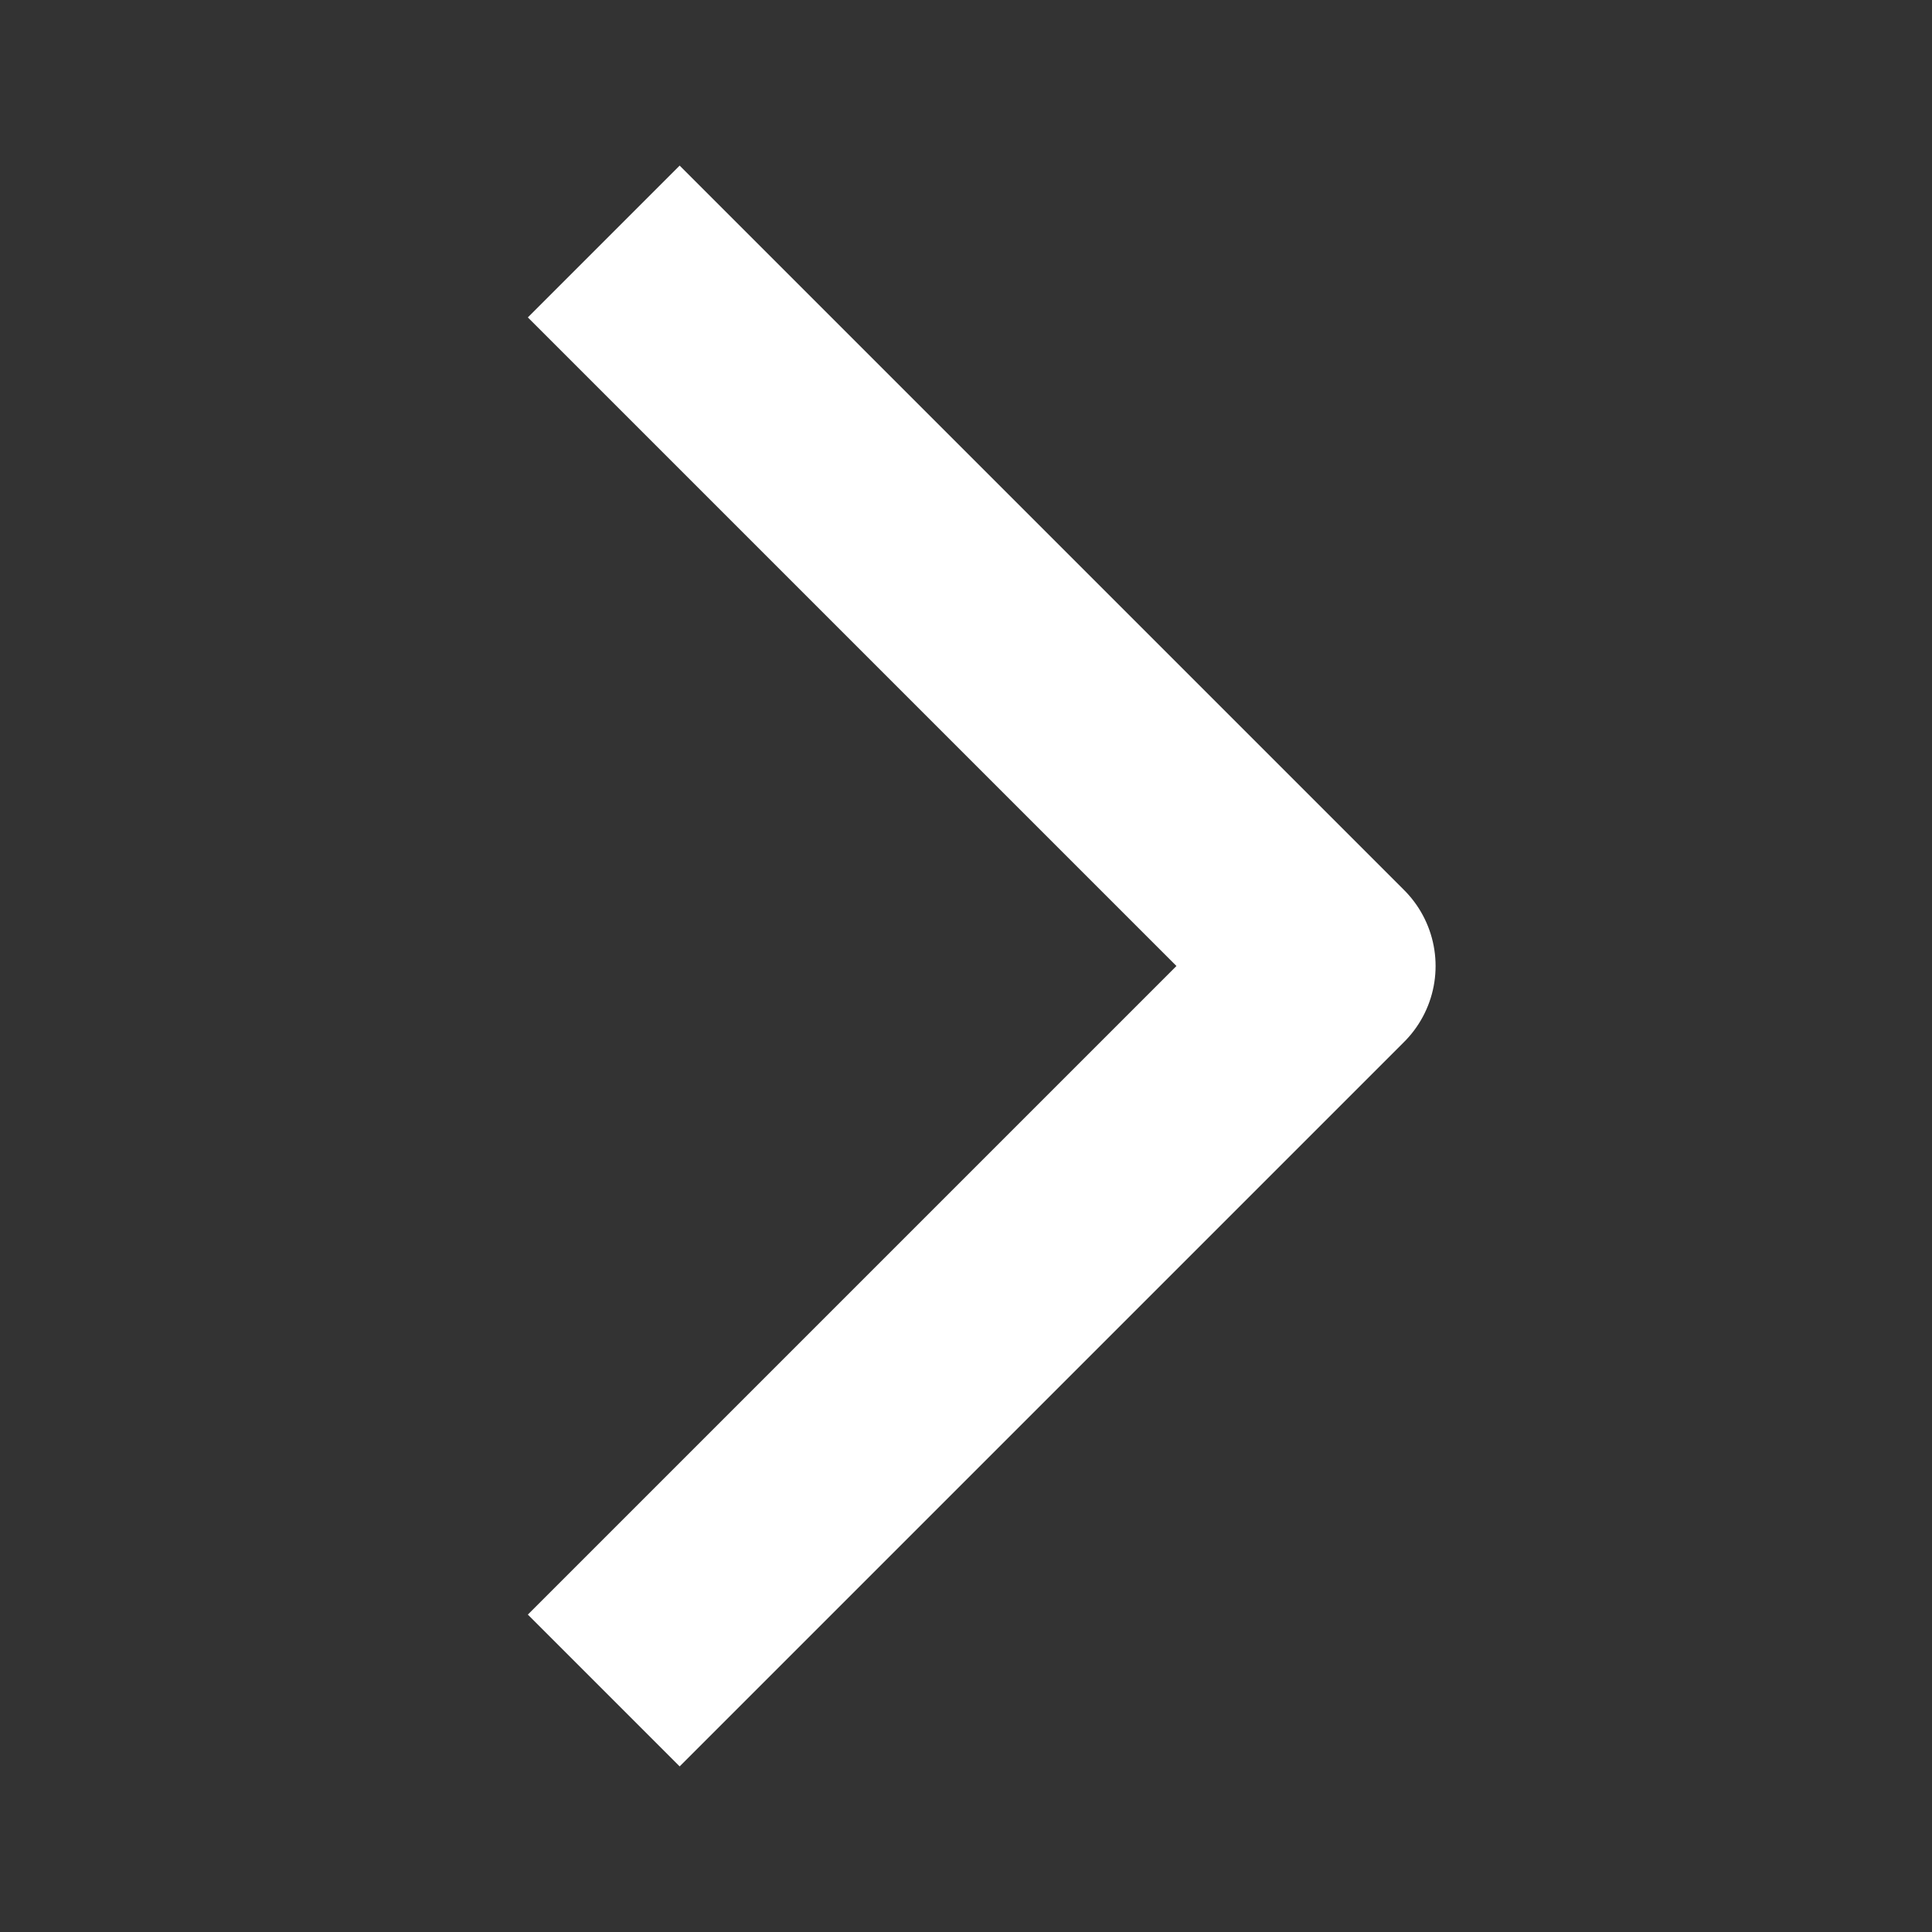
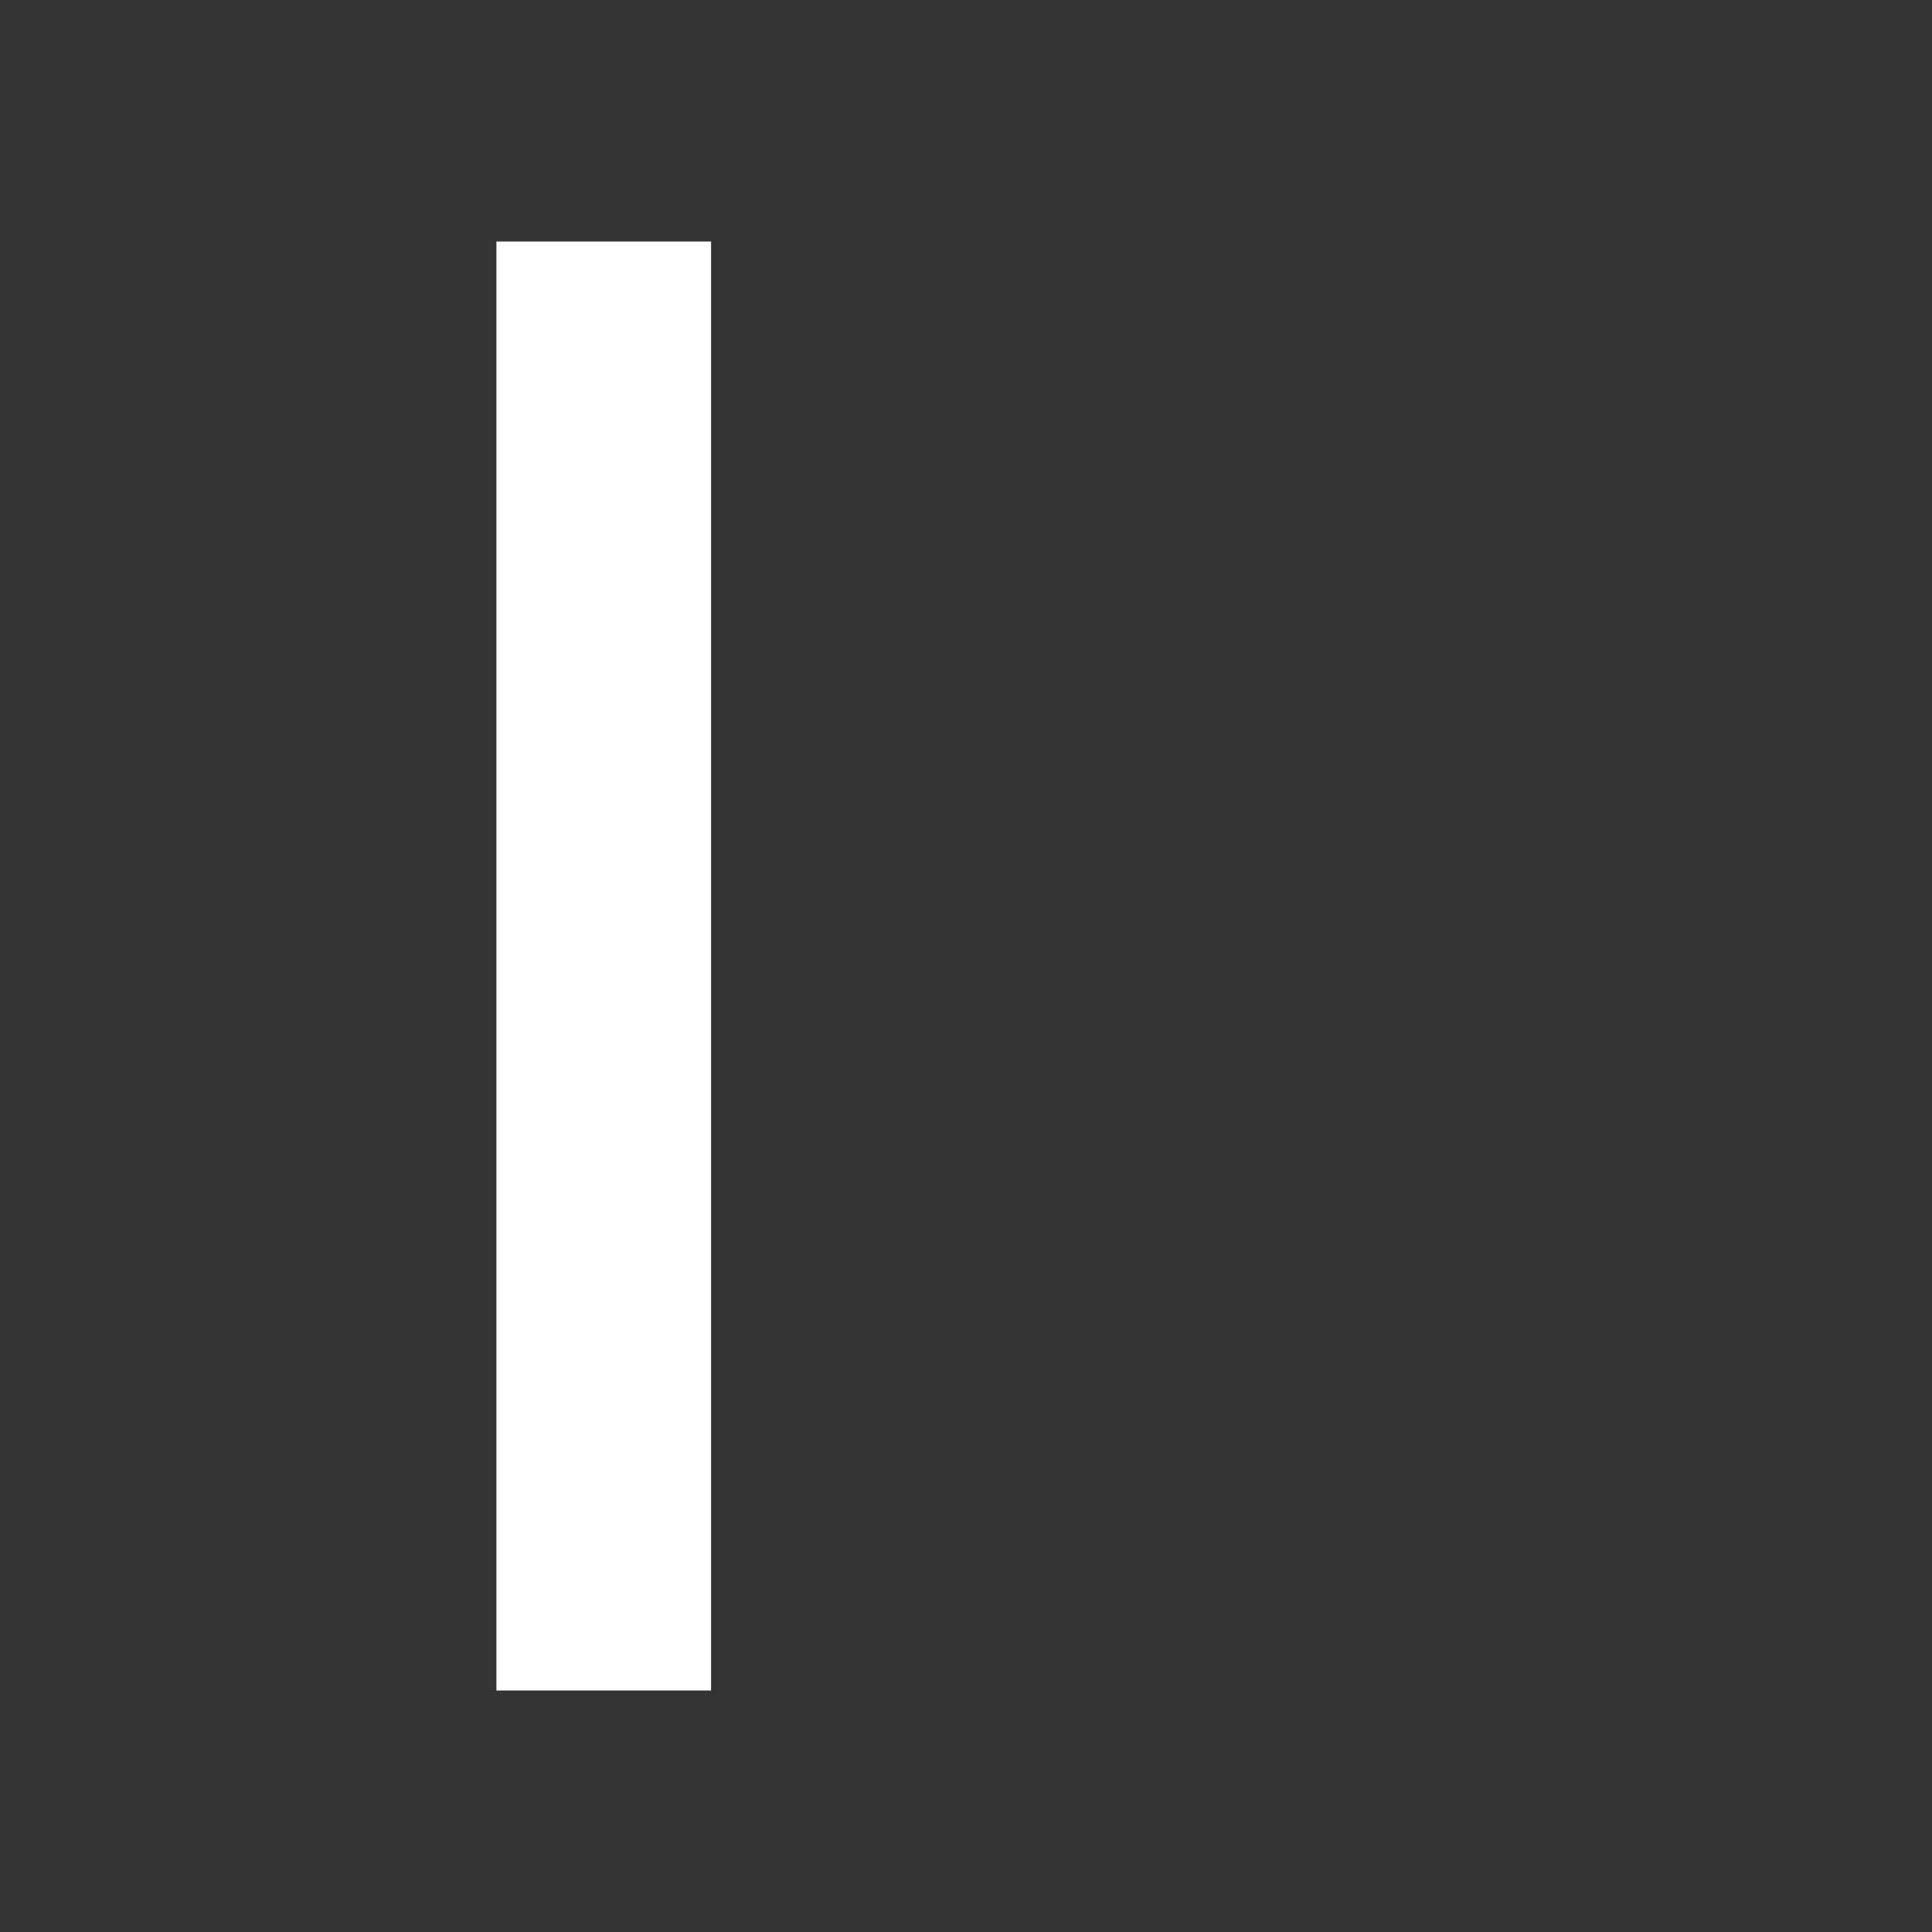
<svg xmlns="http://www.w3.org/2000/svg" width="18" height="18" viewBox="0 0 18 18" fill="none">
  <rect x="0" y="0" width="18" height="18" fill="#333333" stroke="none" />
  <g id="ä¸æ-16pxå¤ä»½">
-     <path id="è·¯å¾ 4" d="M5.625 15.75L12.375 9L5.625 2.25" stroke="white" stroke-width="2" stroke-linejoin="round" />
+     <path id="è·¯å¾ 4" d="M5.625 15.75L5.625 2.25" stroke="white" stroke-width="2" stroke-linejoin="round" />
  </g>
</svg>